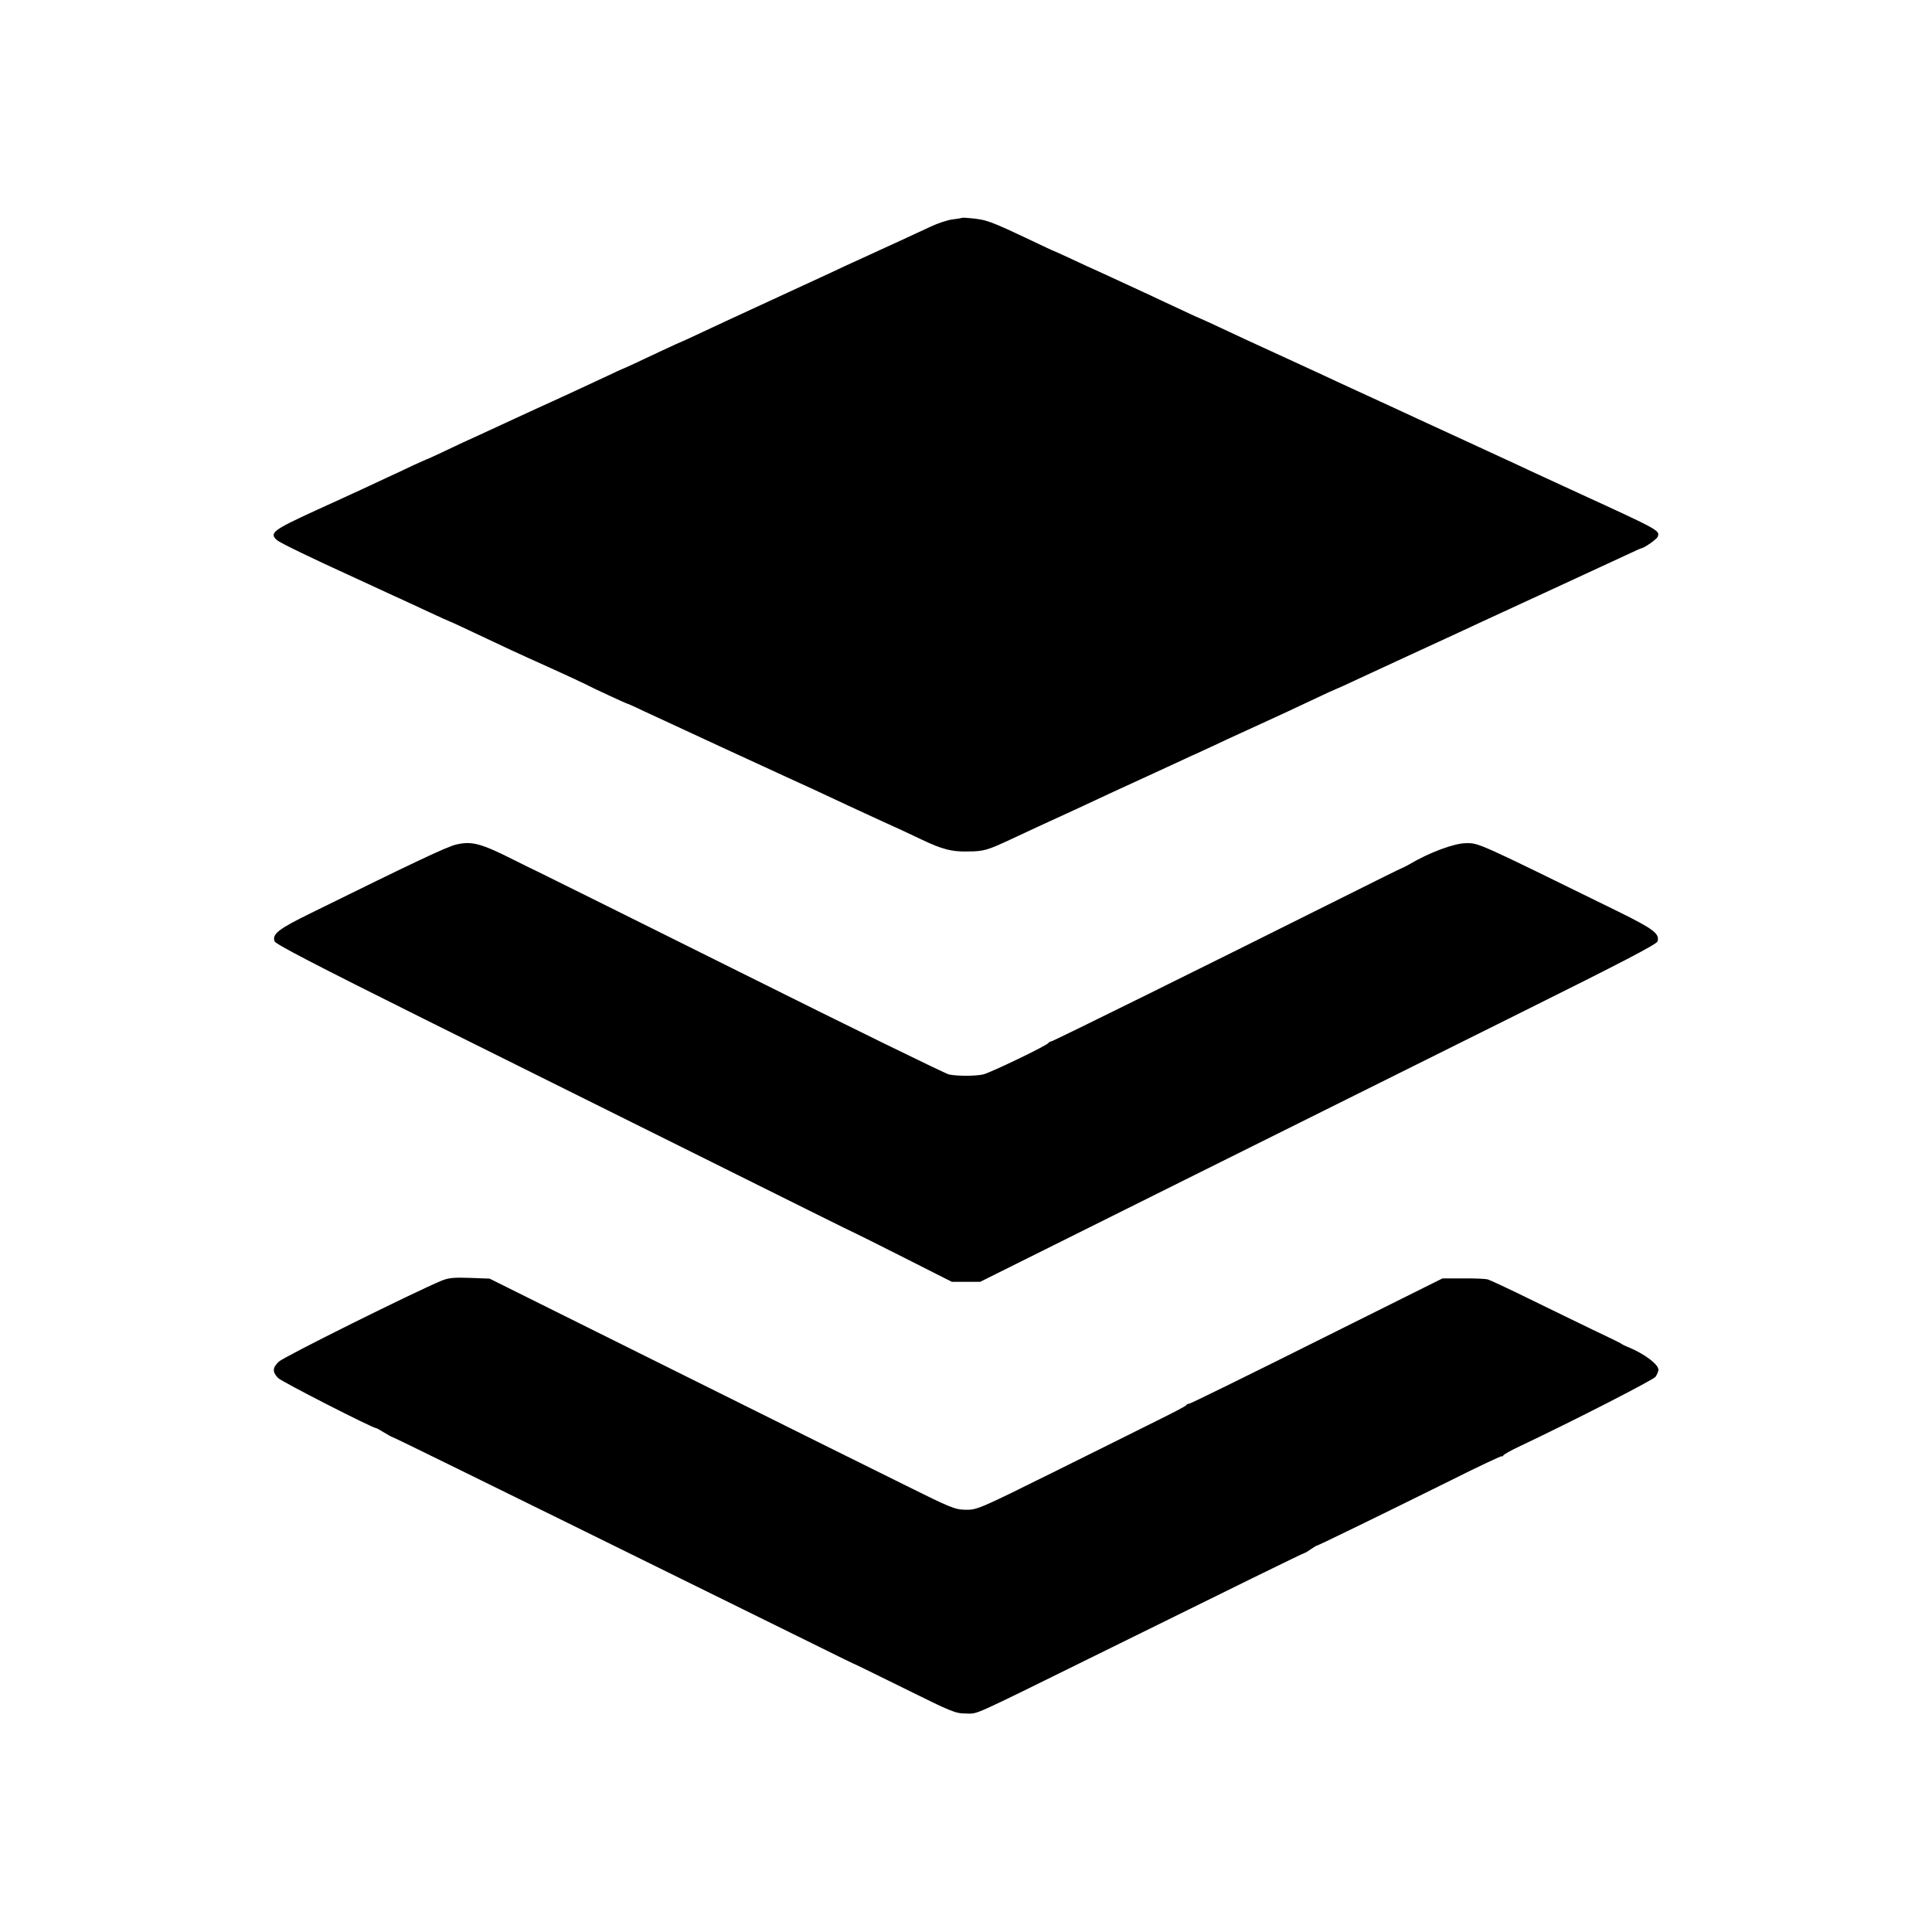
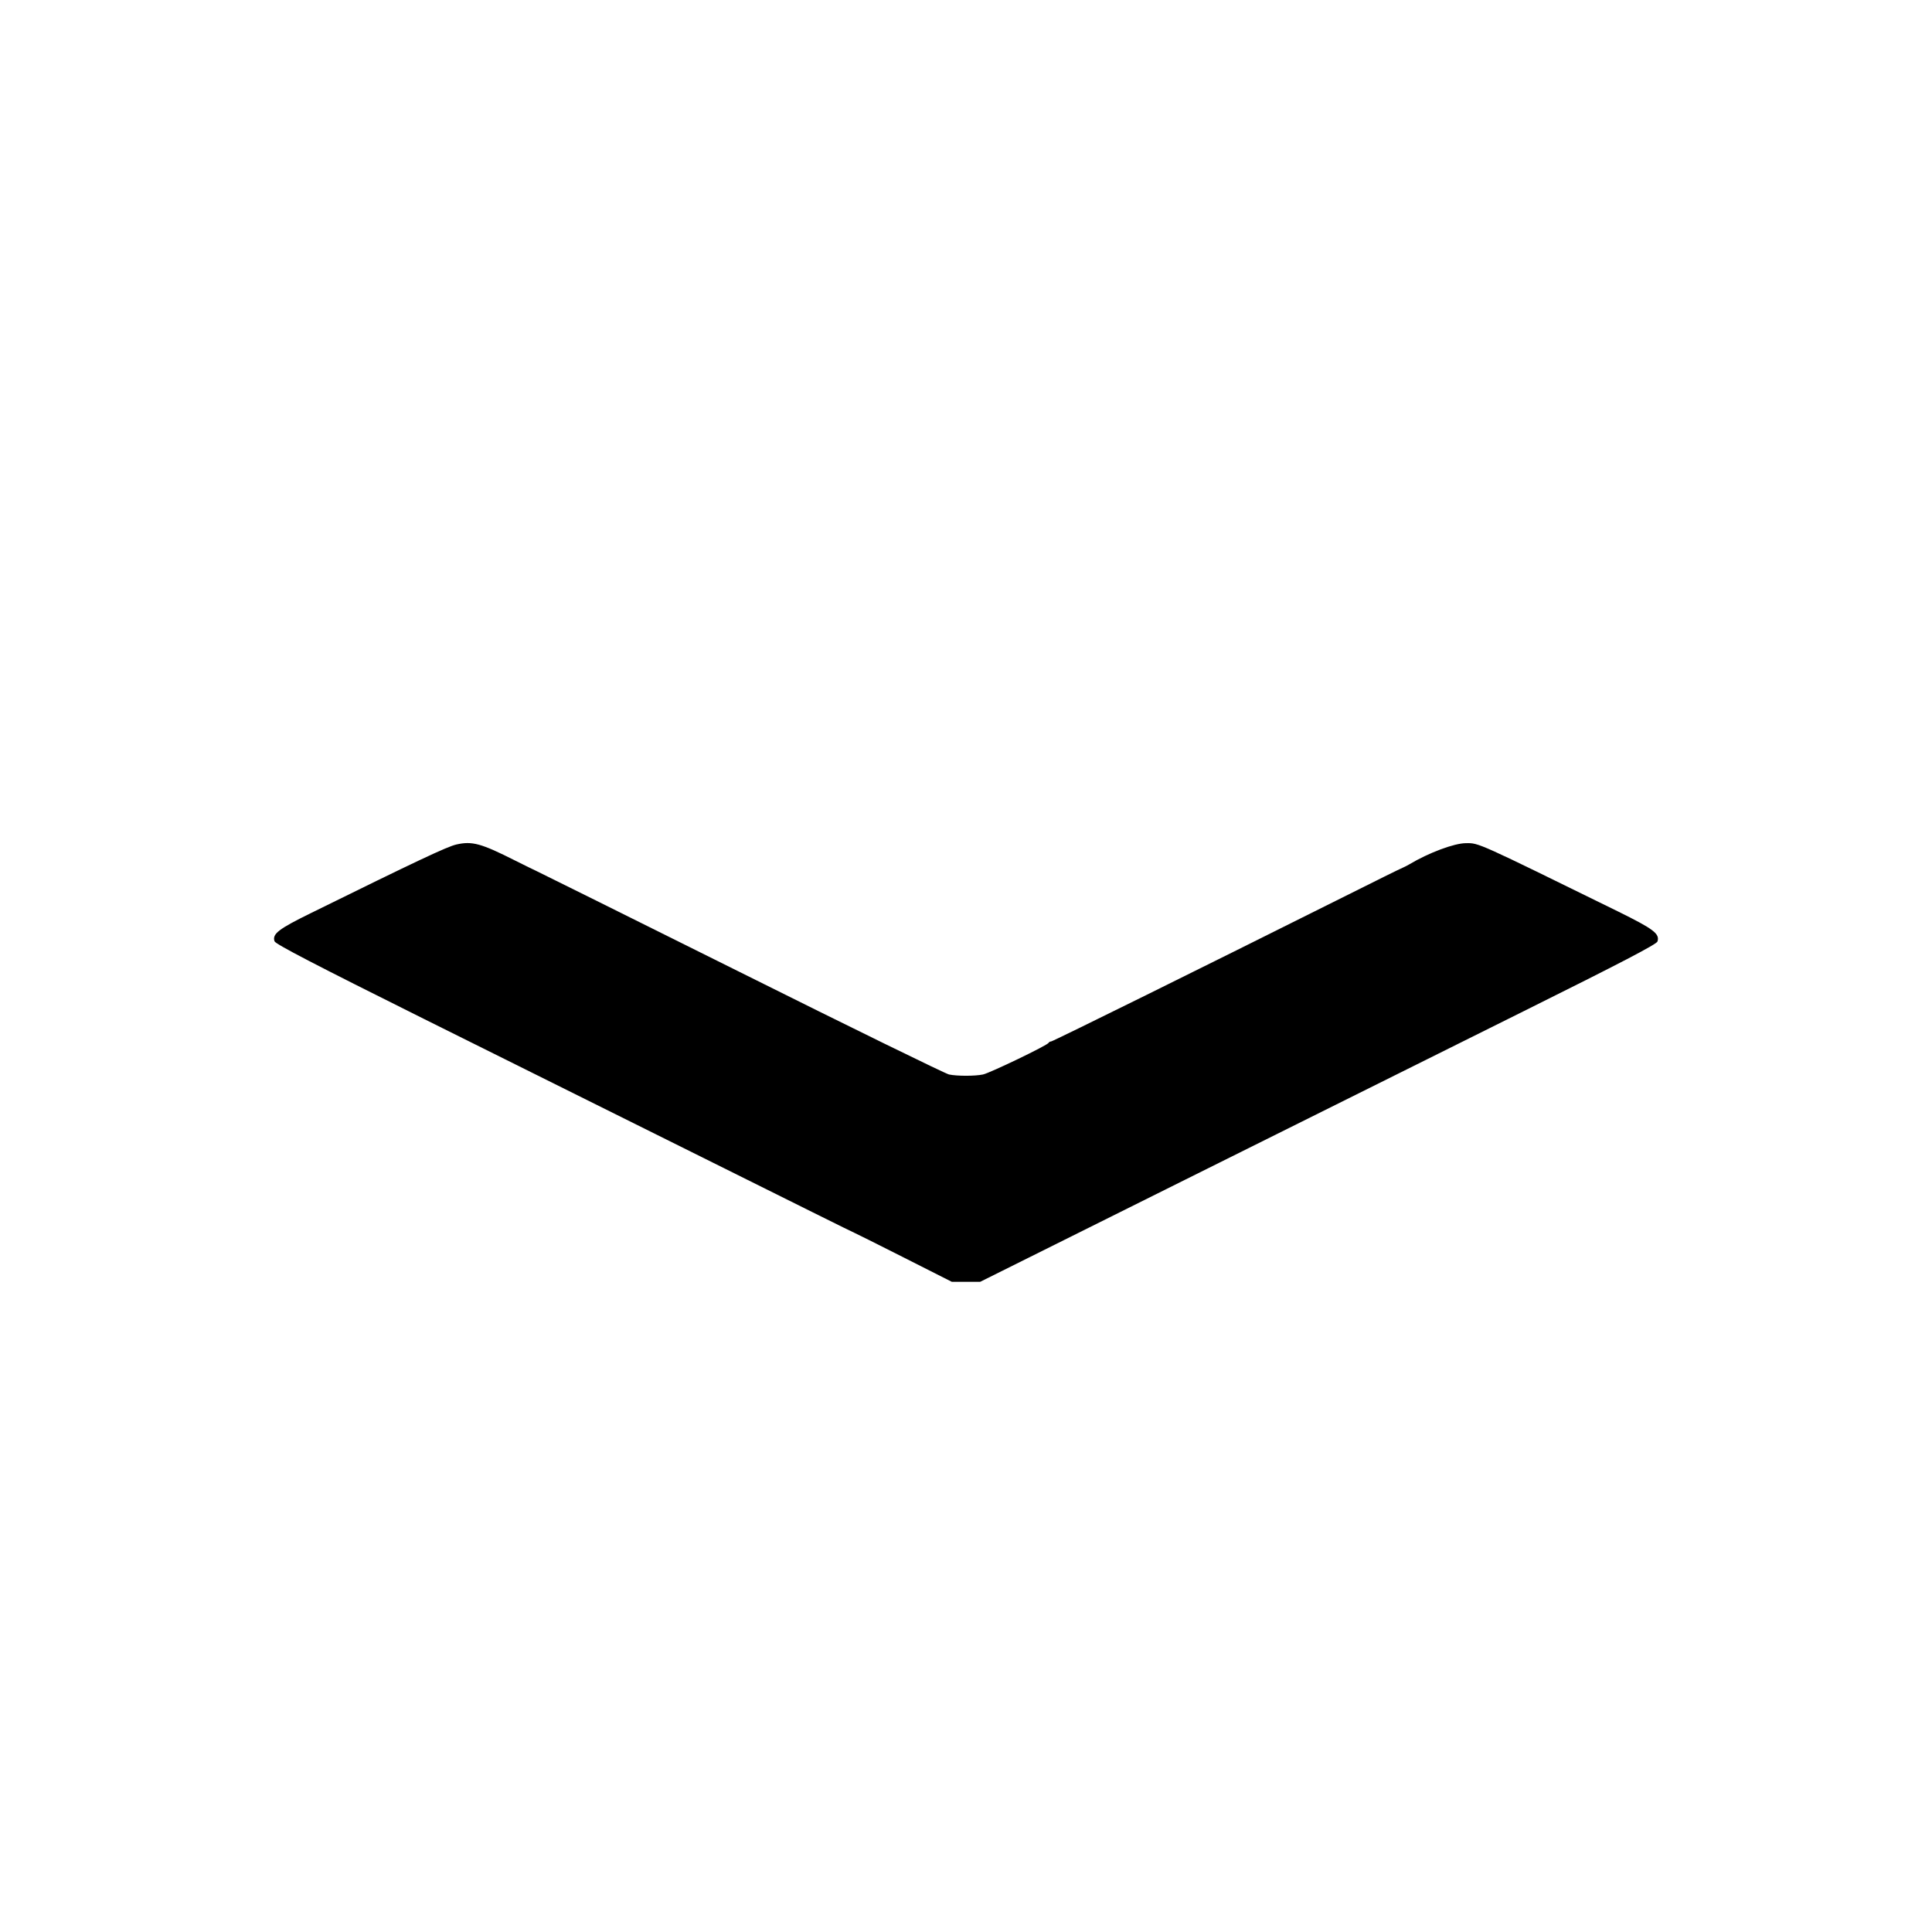
<svg xmlns="http://www.w3.org/2000/svg" version="1.0" width="1024pt" height="1024pt" viewBox="0 0 1024 1024" preserveAspectRatio="xMidYMid meet">
  <g transform="translate(0,1024) scale(0.1,-0.1)" fill="#000000" stroke="none">
-     <path d="M5098 9085 c-2 -1 -24 -5 -50 -8 -25 -3 -77 -20 -115 -38 -62 -29 -226 -105 -393 -181 -36 -16 -92 -42 -125 -58 -112 -52 -220 -102 -405 -187 -102 -47 -232 -107 -289 -134 -57 -27 -105 -49 -106 -49 -2 0 -52 -23 -112 -51 -119 -56 -195 -92 -203 -94 -3 -1 -39 -17 -80 -37 -105 -49 -279 -130 -375 -173 -27 -13 -79 -36 -115 -53 -147 -68 -244 -113 -278 -128 -20 -10 -71 -33 -112 -53 -41 -19 -77 -36 -80 -36 -3 -1 -32 -14 -65 -29 -33 -16 -91 -43 -130 -61 -38 -18 -106 -49 -150 -70 -44 -20 -154 -71 -245 -112 -224 -103 -244 -118 -202 -156 14 -13 189 -98 407 -197 22 -10 81 -37 130 -60 50 -23 110 -51 135 -62 25 -12 87 -40 138 -64 52 -24 95 -44 97 -44 2 0 50 -22 107 -49 203 -96 265 -125 428 -198 91 -41 176 -81 190 -88 33 -18 221 -105 226 -105 2 0 41 -17 86 -39 197 -92 700 -324 788 -364 54 -24 125 -57 300 -139 47 -22 128 -59 180 -83 52 -23 145 -66 205 -95 109 -52 159 -65 245 -63 87 1 100 5 240 70 47 22 108 50 135 63 62 28 305 140 400 185 39 18 122 56 185 85 63 29 144 66 180 83 36 17 67 31 70 32 3 1 39 18 80 37 41 20 127 59 190 88 174 79 224 103 354 164 65 31 120 56 122 56 2 0 41 18 86 39 46 21 202 94 348 161 146 67 297 137 335 155 62 29 123 57 375 173 134 62 337 156 400 185 36 17 67 31 70 31 17 3 81 48 86 61 13 33 9 35 -414 229 -136 63 -281 129 -322 149 -41 19 -158 73 -260 120 -102 47 -221 102 -265 122 -77 36 -240 111 -375 173 -36 16 -99 46 -140 65 -41 19 -155 71 -252 116 -97 44 -224 103 -283 131 -58 27 -107 50 -109 50 -2 0 -50 22 -107 49 -93 44 -279 130 -429 199 -30 13 -97 44 -148 68 -52 24 -95 44 -97 44 -2 0 -55 25 -118 55 -222 105 -238 111 -329 119 -20 2 -38 3 -40 1z" />
    <path d="M2419 5764 c-49 -11 -212 -88 -772 -364 -171 -84 -205 -110 -192 -149 5 -15 215 -124 793 -412 433 -215 1122 -558 1532 -762 410 -204 747 -372 750 -372 3 -1 120 -59 260 -130 l255 -129 75 0 75 0 1090 543 c600 299 1406 700 1792 892 519 258 703 354 708 369 13 41 -21 66 -207 158 -750 368 -739 364 -808 363 -62 0 -198 -51 -300 -112 -8 -5 -24 -13 -35 -18 -23 -10 -110 -53 -370 -183 -654 -327 -1485 -738 -1494 -738 -5 0 -11 -3 -13 -7 -5 -13 -311 -160 -348 -168 -43 -9 -137 -9 -180 0 -19 4 -518 248 -1109 543 -592 295 -1078 536 -1081 537 -3 1 -52 25 -110 54 -180 91 -228 104 -311 85z" />
-     <path d="M2340 3452 c-151 -63 -835 -403 -862 -429 -34 -32 -35 -54 -5 -86 17 -19 503 -267 522 -267 3 0 22 -11 43 -24 20 -12 39 -23 42 -23 3 0 140 -67 305 -148 165 -81 431 -212 590 -290 299 -147 913 -450 1325 -653 129 -64 237 -117 240 -117 3 -1 121 -59 263 -129 242 -120 262 -128 317 -128 67 0 7 -27 705 317 713 352 1086 535 1092 535 3 0 17 9 31 19 15 10 29 19 32 19 6 0 345 165 708 345 149 75 272 132 272 129 0 -4 4 -2 8 4 4 6 41 27 82 46 289 137 713 354 725 371 8 12 15 29 15 37 0 29 -75 85 -160 120 -14 5 -32 14 -40 20 -8 5 -76 38 -150 73 -74 36 -225 109 -335 163 -110 54 -209 100 -220 103 -11 3 -69 6 -130 5 l-110 0 -666 -332 c-366 -183 -670 -332 -676 -332 -6 0 -13 -3 -15 -7 -1 -5 -73 -42 -158 -84 -85 -43 -334 -166 -553 -275 -389 -193 -400 -197 -459 -196 -56 1 -77 9 -316 128 -142 70 -696 345 -1232 612 l-975 485 -105 4 c-86 3 -113 0 -150 -15z" />
  </g>
</svg>